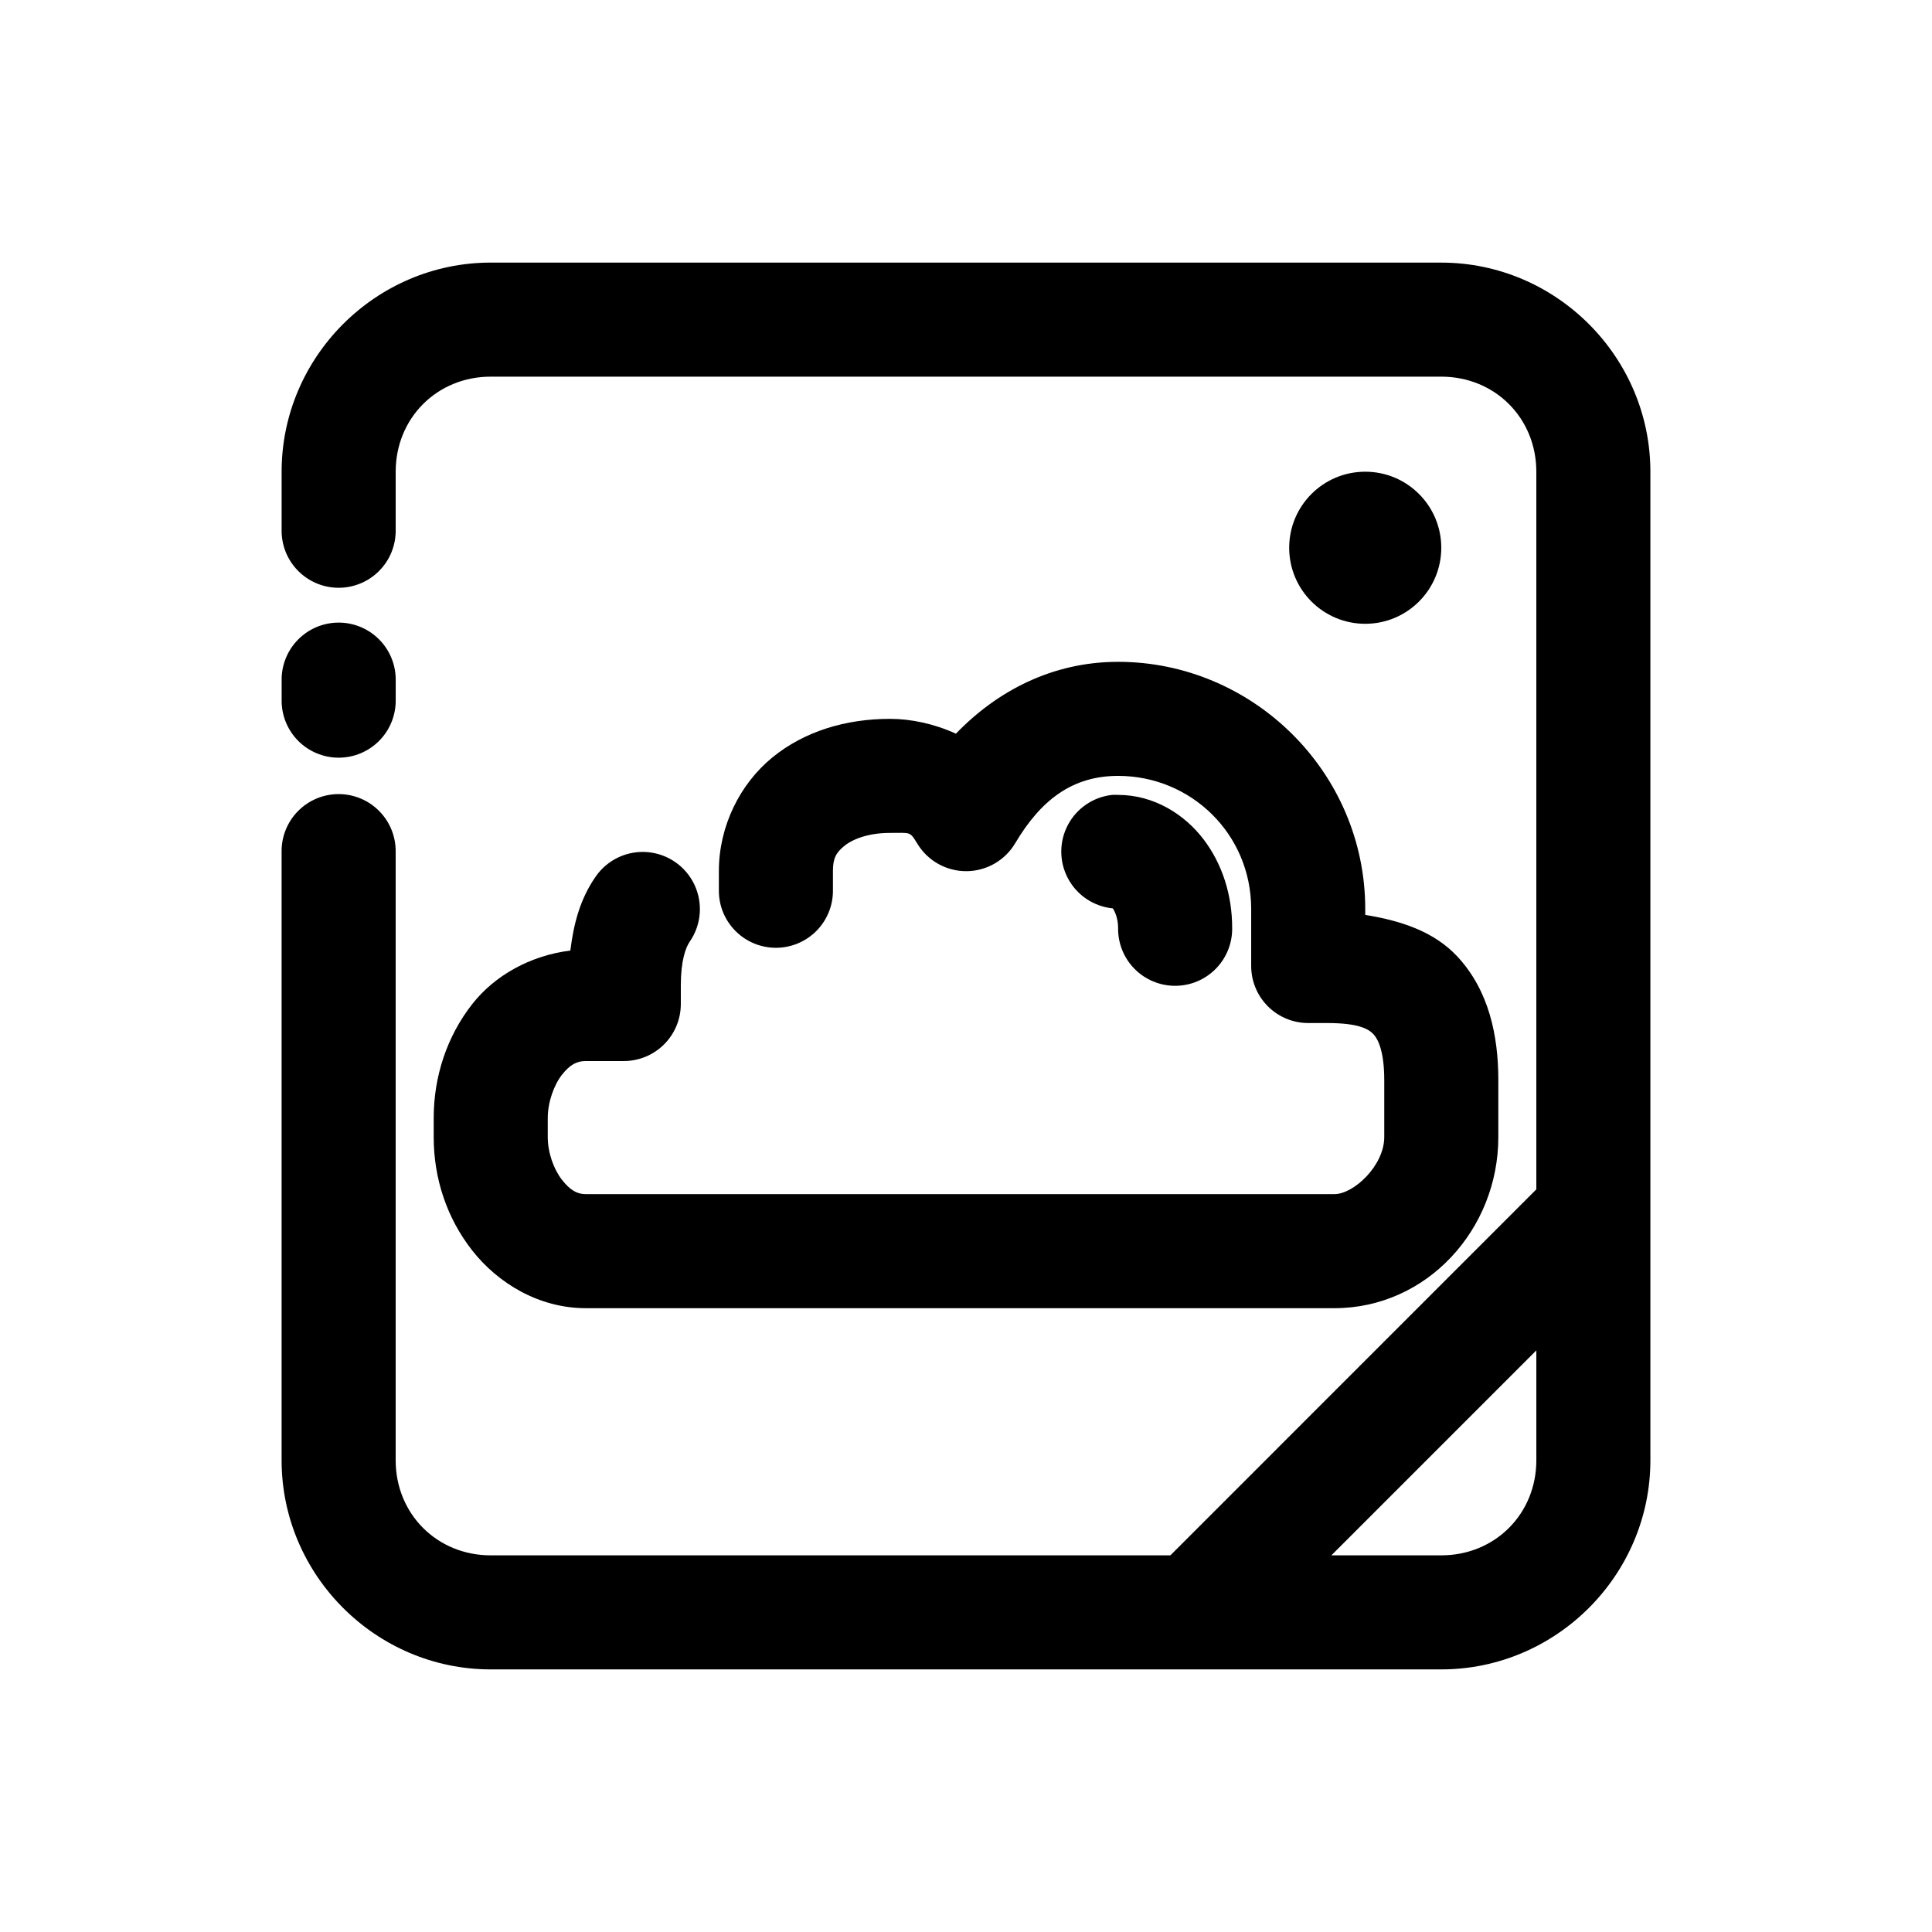
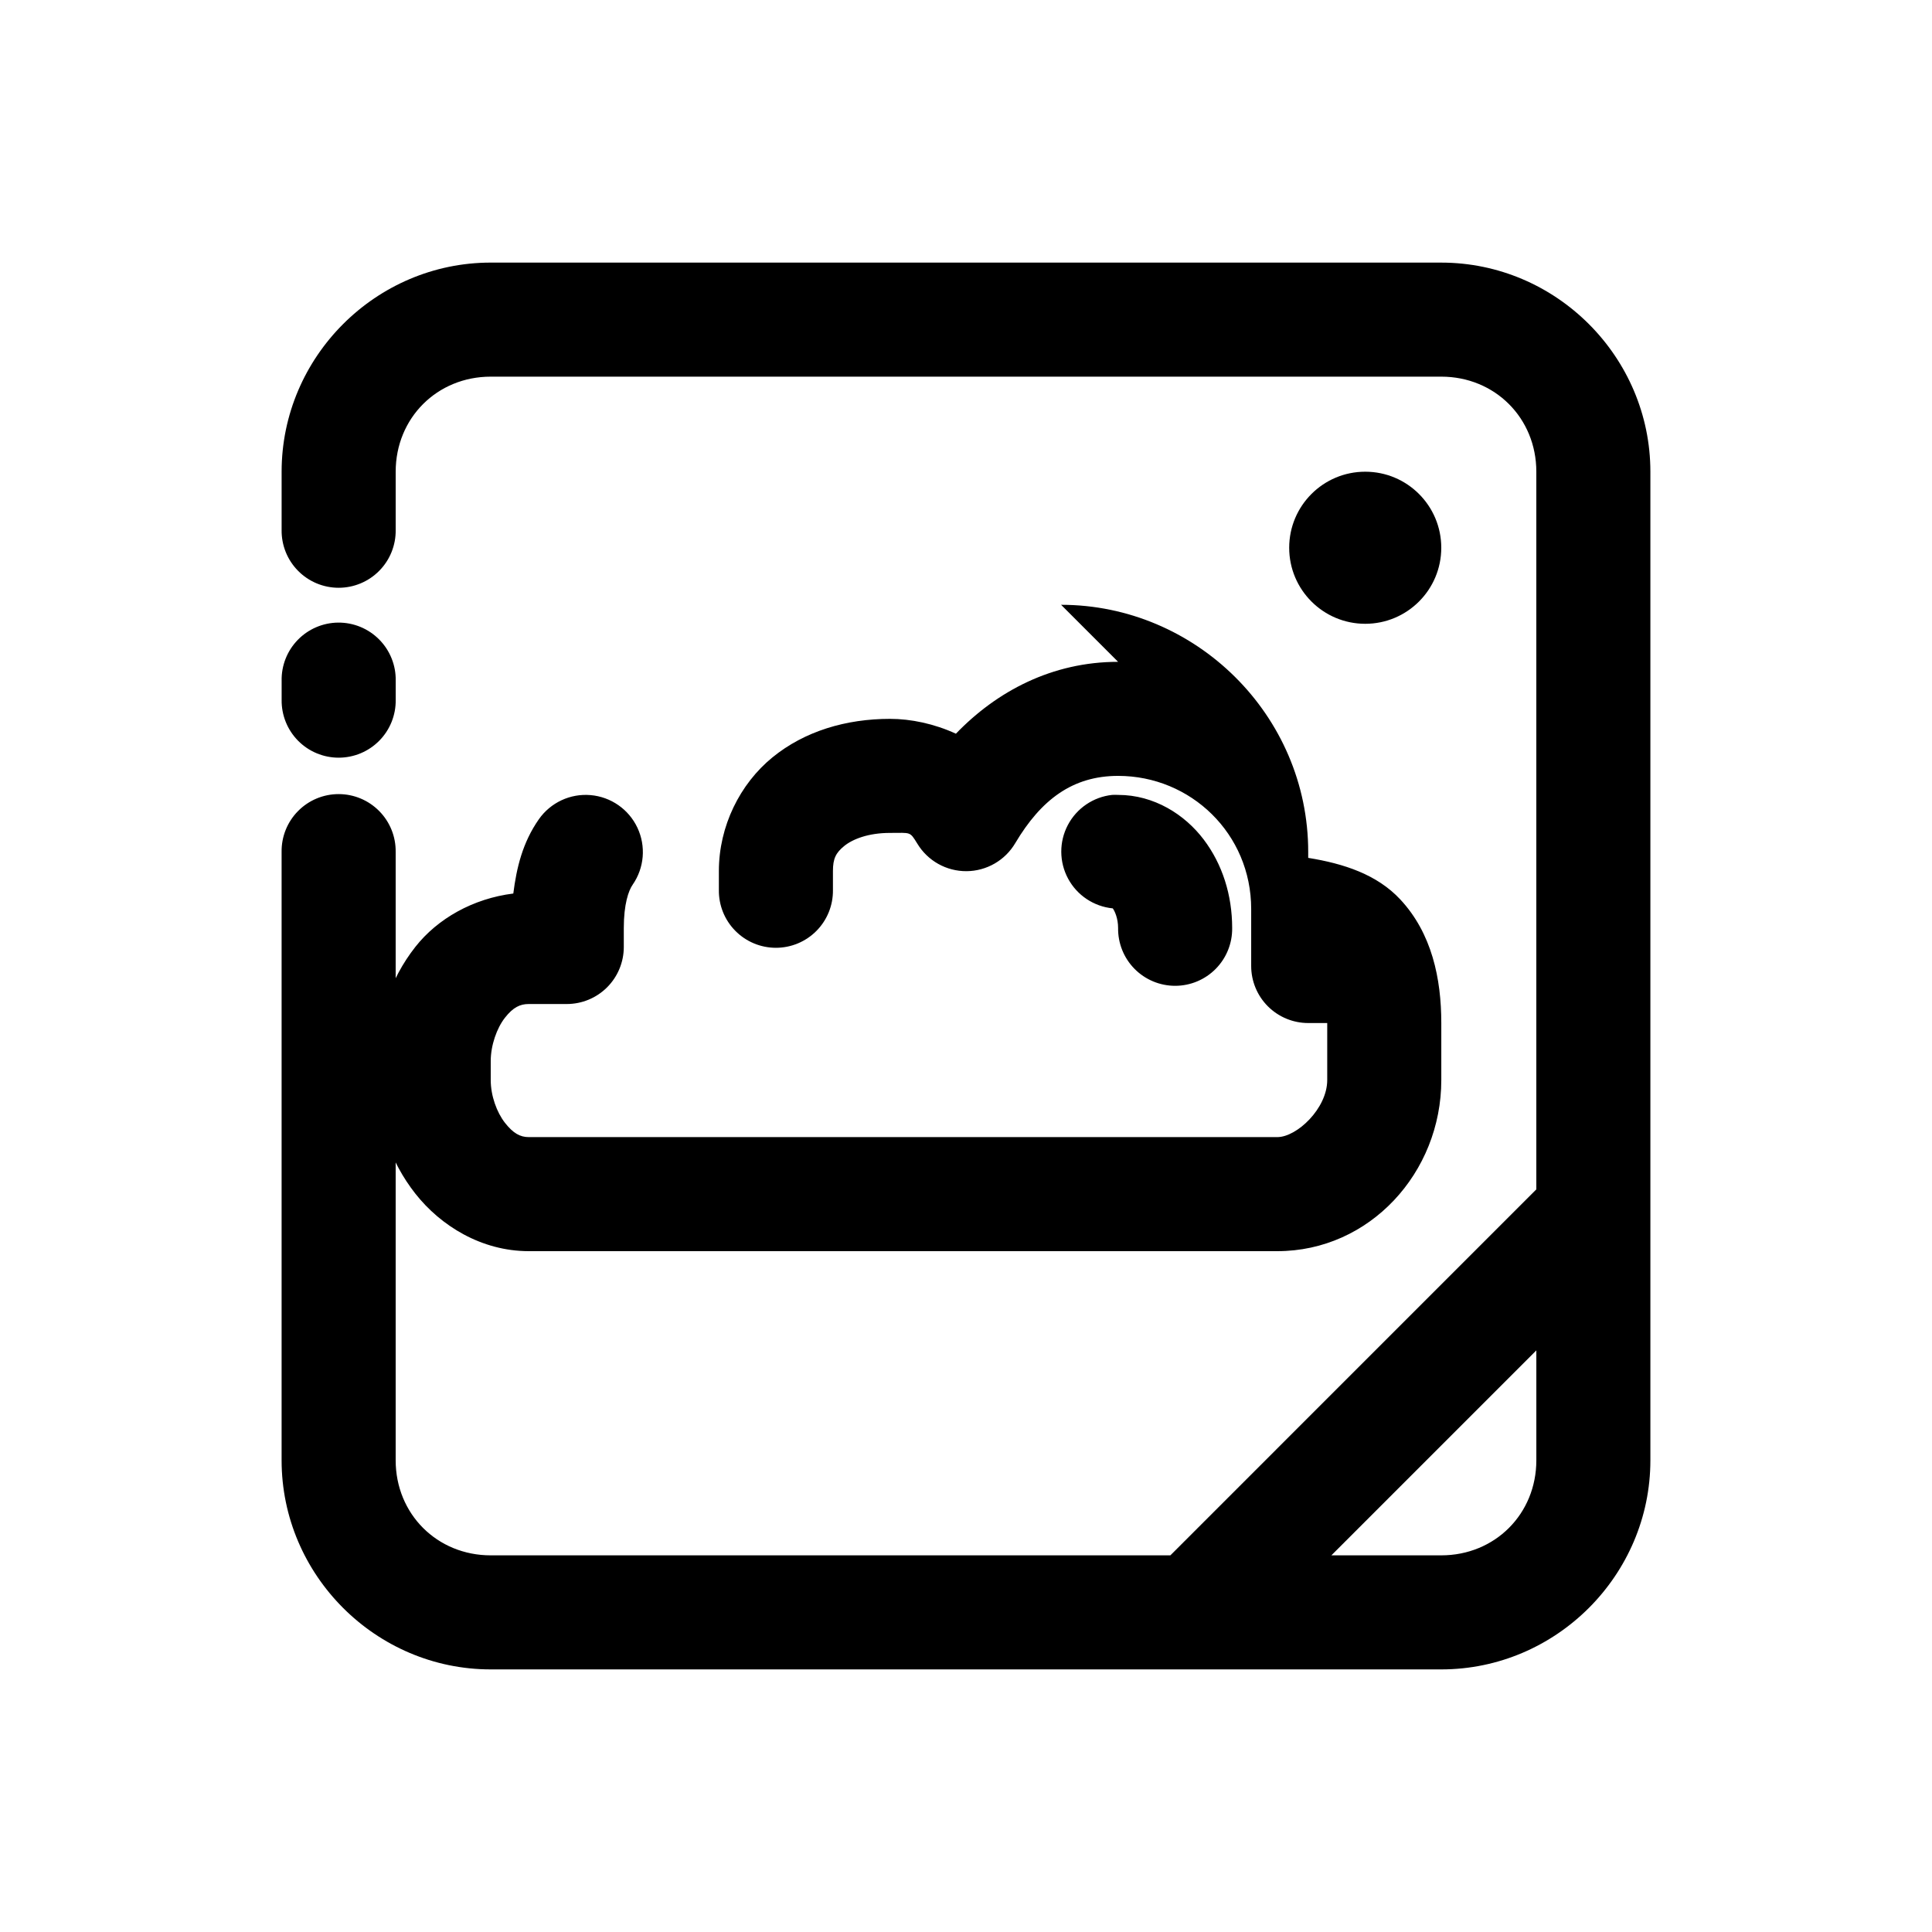
<svg xmlns="http://www.w3.org/2000/svg" fill="#000000" width="800px" height="800px" version="1.1" viewBox="144 144 512 512">
-   <path d="m274.05 213.59c-30.441 0-55.418 24.977-55.418 55.418v15.43c-0.059 4.047 1.508 7.945 4.348 10.824 2.84 2.883 6.719 4.504 10.766 4.504 4.047 0 7.922-1.621 10.762-4.504 2.844-2.879 4.41-6.777 4.352-10.824v-15.43c0-14.219 10.973-25.191 25.191-25.191h251.9c14.219 0 25.191 10.973 25.191 25.191v190.19c-0.215 0.203-0.426 0.414-0.629 0.629l-95.723 95.727c-0.219 0.203-0.426 0.414-0.633 0.629h-180.11c-14.219 0-25.191-10.973-25.191-25.191v-161.22c0.059-4.047-1.508-7.945-4.352-10.824-2.84-2.883-6.715-4.504-10.762-4.504-4.047 0-7.926 1.621-10.766 4.504-2.84 2.879-4.406 6.777-4.348 10.824v161.22c0 30.441 24.977 55.418 55.418 55.418h251.9c30.441 0 55.422-24.977 55.422-55.418v-261.98c0-30.441-24.98-55.418-55.422-55.418zm231.75 55.418c-11.129 0-20.152 9.023-20.152 20.152s9.023 20.152 20.152 20.152c11.133 0 20.152-9.023 20.152-20.152s-9.02-20.152-20.152-20.152zm-272.21 39.988c-4.035 0.043-7.887 1.699-10.695 4.598-2.809 2.894-4.344 6.797-4.258 10.832v5.039c-0.059 4.047 1.508 7.945 4.348 10.828 2.84 2.879 6.719 4.5 10.766 4.5 4.047 0 7.922-1.621 10.762-4.5 2.844-2.883 4.41-6.781 4.352-10.828v-5.039c0.086-4.09-1.492-8.039-4.371-10.945-2.875-2.91-6.809-4.527-10.902-4.484zm206.72 10.395c-17.496 0-32.16 7.801-42.984 19.047-5.758-2.648-11.938-3.934-17.473-3.934-11.59 0-22.605 3.231-31.176 10.234-8.57 7-14.168 18.207-14.168 30.07v5.039c-0.059 4.043 1.508 7.945 4.352 10.824 2.84 2.883 6.715 4.504 10.762 4.504 4.047 0 7.922-1.621 10.766-4.504 2.84-2.879 4.406-6.781 4.348-10.824v-5.039c0-3.289 0.785-4.809 2.992-6.613 2.211-1.805 6.371-3.465 12.125-3.465 5.594 0 5.203-0.445 7.242 2.836 2.75 4.562 7.703 7.336 13.031 7.305s10.246-2.867 12.945-7.461c6.82-11.465 15.152-17.793 27.238-17.793 19.273 0 35.266 15.348 35.266 35.266v15.117c0 4.008 1.594 7.852 4.426 10.684 2.836 2.836 6.68 4.43 10.688 4.43h5.039c8.508 0 11.043 1.664 12.281 2.992 1.234 1.324 2.832 4.648 2.832 12.121v15.113c0 7.535-8.055 15.117-13.223 15.117h-198.38c-2.305 0-4.129-1.02-6.301-3.781-2.168-2.762-3.777-7.176-3.777-11.336v-5.035c0-4.16 1.609-8.734 3.777-11.496 2.172-2.758 3.996-3.621 6.301-3.621h10.074c4.008 0 7.852-1.59 10.688-4.426 2.836-2.836 4.426-6.68 4.426-10.688v-5.039c0-6.254 1.234-9.879 2.363-11.492 3.074-4.445 3.547-10.188 1.246-15.078-2.301-4.887-7.031-8.18-12.414-8.641-5.383-0.465-10.605 1.977-13.707 6.402-4.32 6.176-5.91 12.883-6.769 19.68-10.645 1.328-20.059 6.629-25.98 14.168-6.719 8.555-10.23 19.195-10.23 30.23v5.035c0 11.035 3.512 21.516 10.23 30.074 6.723 8.555 17.551 15.27 30.074 15.27h198.38c24.473 0 43.453-20.816 43.453-45.344v-15.113c0-11.762-2.496-23.77-10.863-32.746-6.172-6.625-14.969-9.5-24.406-11.023v-1.574c0-36.348-29.883-65.492-65.492-65.492zm-1.574 35.266c-5.004 0.543-9.406 3.539-11.75 7.992-2.34 4.453-2.312 9.781 0.074 14.207 2.391 4.43 6.824 7.379 11.832 7.871 0.52 0.688 1.418 2.648 1.418 5.195-0.059 4.047 1.508 7.945 4.348 10.828 2.844 2.879 6.719 4.5 10.766 4.5s7.922-1.621 10.762-4.5c2.844-2.883 4.41-6.781 4.352-10.828 0-8.707-2.578-16.883-7.555-23.457-4.981-6.578-13.113-11.809-22.672-11.809-0.527-0.027-1.051-0.027-1.574 0zm112.41 147.21v29.125c0 14.219-10.973 25.191-25.191 25.191h-29.125z" />
+   <path d="m274.05 213.59c-30.441 0-55.418 24.977-55.418 55.418v15.43c-0.059 4.047 1.508 7.945 4.348 10.824 2.84 2.883 6.719 4.504 10.766 4.504 4.047 0 7.922-1.621 10.762-4.504 2.844-2.879 4.41-6.777 4.352-10.824v-15.43c0-14.219 10.973-25.191 25.191-25.191h251.9c14.219 0 25.191 10.973 25.191 25.191v190.19c-0.215 0.203-0.426 0.414-0.629 0.629l-95.723 95.727c-0.219 0.203-0.426 0.414-0.633 0.629h-180.11c-14.219 0-25.191-10.973-25.191-25.191v-161.22c0.059-4.047-1.508-7.945-4.352-10.824-2.84-2.883-6.715-4.504-10.762-4.504-4.047 0-7.926 1.621-10.766 4.504-2.84 2.879-4.406 6.777-4.348 10.824v161.22c0 30.441 24.977 55.418 55.418 55.418h251.9c30.441 0 55.422-24.977 55.422-55.418v-261.98c0-30.441-24.98-55.418-55.422-55.418zm231.75 55.418c-11.129 0-20.152 9.023-20.152 20.152s9.023 20.152 20.152 20.152c11.133 0 20.152-9.023 20.152-20.152s-9.02-20.152-20.152-20.152zm-272.21 39.988c-4.035 0.043-7.887 1.699-10.695 4.598-2.809 2.894-4.344 6.797-4.258 10.832v5.039c-0.059 4.047 1.508 7.945 4.348 10.828 2.84 2.879 6.719 4.5 10.766 4.5 4.047 0 7.922-1.621 10.762-4.5 2.844-2.883 4.41-6.781 4.352-10.828v-5.039c0.086-4.09-1.492-8.039-4.371-10.945-2.875-2.91-6.809-4.527-10.902-4.484zm206.72 10.395c-17.496 0-32.16 7.801-42.984 19.047-5.758-2.648-11.938-3.934-17.473-3.934-11.59 0-22.605 3.231-31.176 10.234-8.57 7-14.168 18.207-14.168 30.07v5.039c-0.059 4.043 1.508 7.945 4.352 10.824 2.84 2.883 6.715 4.504 10.762 4.504 4.047 0 7.922-1.621 10.766-4.504 2.84-2.879 4.406-6.781 4.348-10.824v-5.039c0-3.289 0.785-4.809 2.992-6.613 2.211-1.805 6.371-3.465 12.125-3.465 5.594 0 5.203-0.445 7.242 2.836 2.75 4.562 7.703 7.336 13.031 7.305s10.246-2.867 12.945-7.461c6.82-11.465 15.152-17.793 27.238-17.793 19.273 0 35.266 15.348 35.266 35.266v15.117c0 4.008 1.594 7.852 4.426 10.684 2.836 2.836 6.68 4.43 10.688 4.43h5.039v15.113c0 7.535-8.055 15.117-13.223 15.117h-198.38c-2.305 0-4.129-1.02-6.301-3.781-2.168-2.762-3.777-7.176-3.777-11.336v-5.035c0-4.16 1.609-8.734 3.777-11.496 2.172-2.758 3.996-3.621 6.301-3.621h10.074c4.008 0 7.852-1.59 10.688-4.426 2.836-2.836 4.426-6.68 4.426-10.688v-5.039c0-6.254 1.234-9.879 2.363-11.492 3.074-4.445 3.547-10.188 1.246-15.078-2.301-4.887-7.031-8.18-12.414-8.641-5.383-0.465-10.605 1.977-13.707 6.402-4.32 6.176-5.91 12.883-6.769 19.68-10.645 1.328-20.059 6.629-25.98 14.168-6.719 8.555-10.23 19.195-10.23 30.23v5.035c0 11.035 3.512 21.516 10.23 30.074 6.723 8.555 17.551 15.27 30.074 15.27h198.38c24.473 0 43.453-20.816 43.453-45.344v-15.113c0-11.762-2.496-23.77-10.863-32.746-6.172-6.625-14.969-9.5-24.406-11.023v-1.574c0-36.348-29.883-65.492-65.492-65.492zm-1.574 35.266c-5.004 0.543-9.406 3.539-11.75 7.992-2.34 4.453-2.312 9.781 0.074 14.207 2.391 4.43 6.824 7.379 11.832 7.871 0.52 0.688 1.418 2.648 1.418 5.195-0.059 4.047 1.508 7.945 4.348 10.828 2.844 2.879 6.719 4.5 10.766 4.5s7.922-1.621 10.762-4.5c2.844-2.883 4.41-6.781 4.352-10.828 0-8.707-2.578-16.883-7.555-23.457-4.981-6.578-13.113-11.809-22.672-11.809-0.527-0.027-1.051-0.027-1.574 0zm112.41 147.21v29.125c0 14.219-10.973 25.191-25.191 25.191h-29.125z" />
</svg>